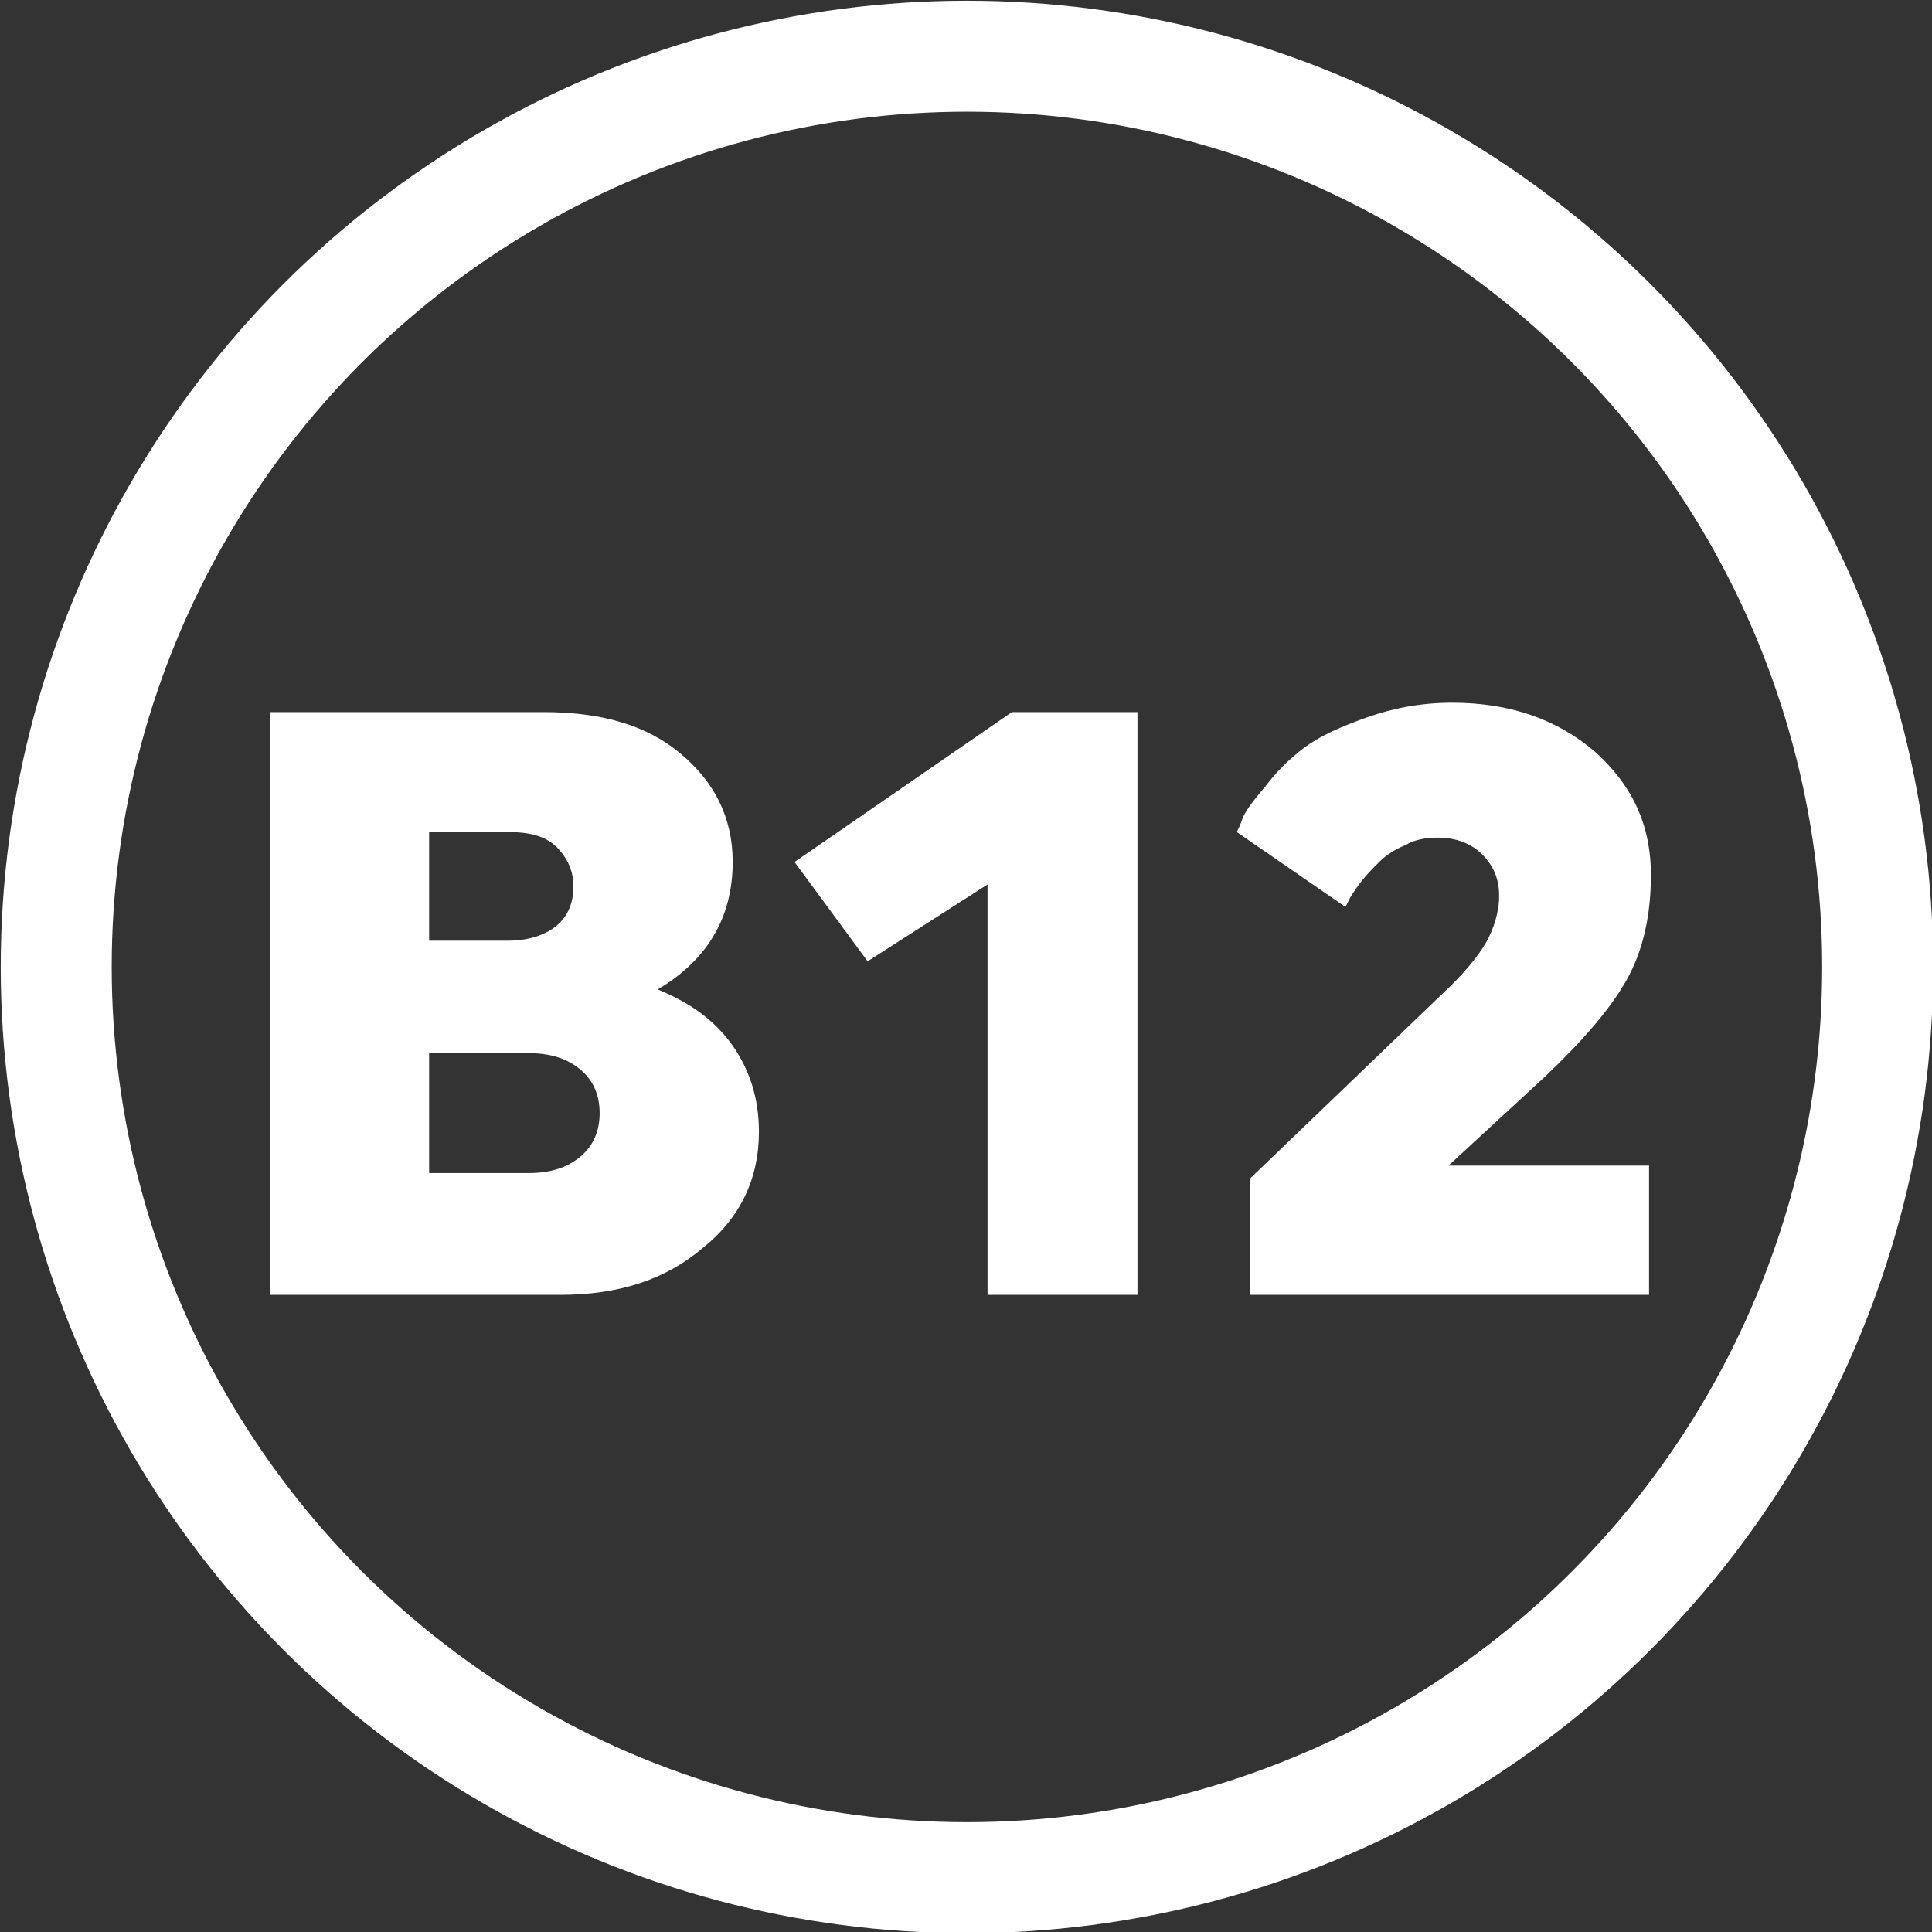
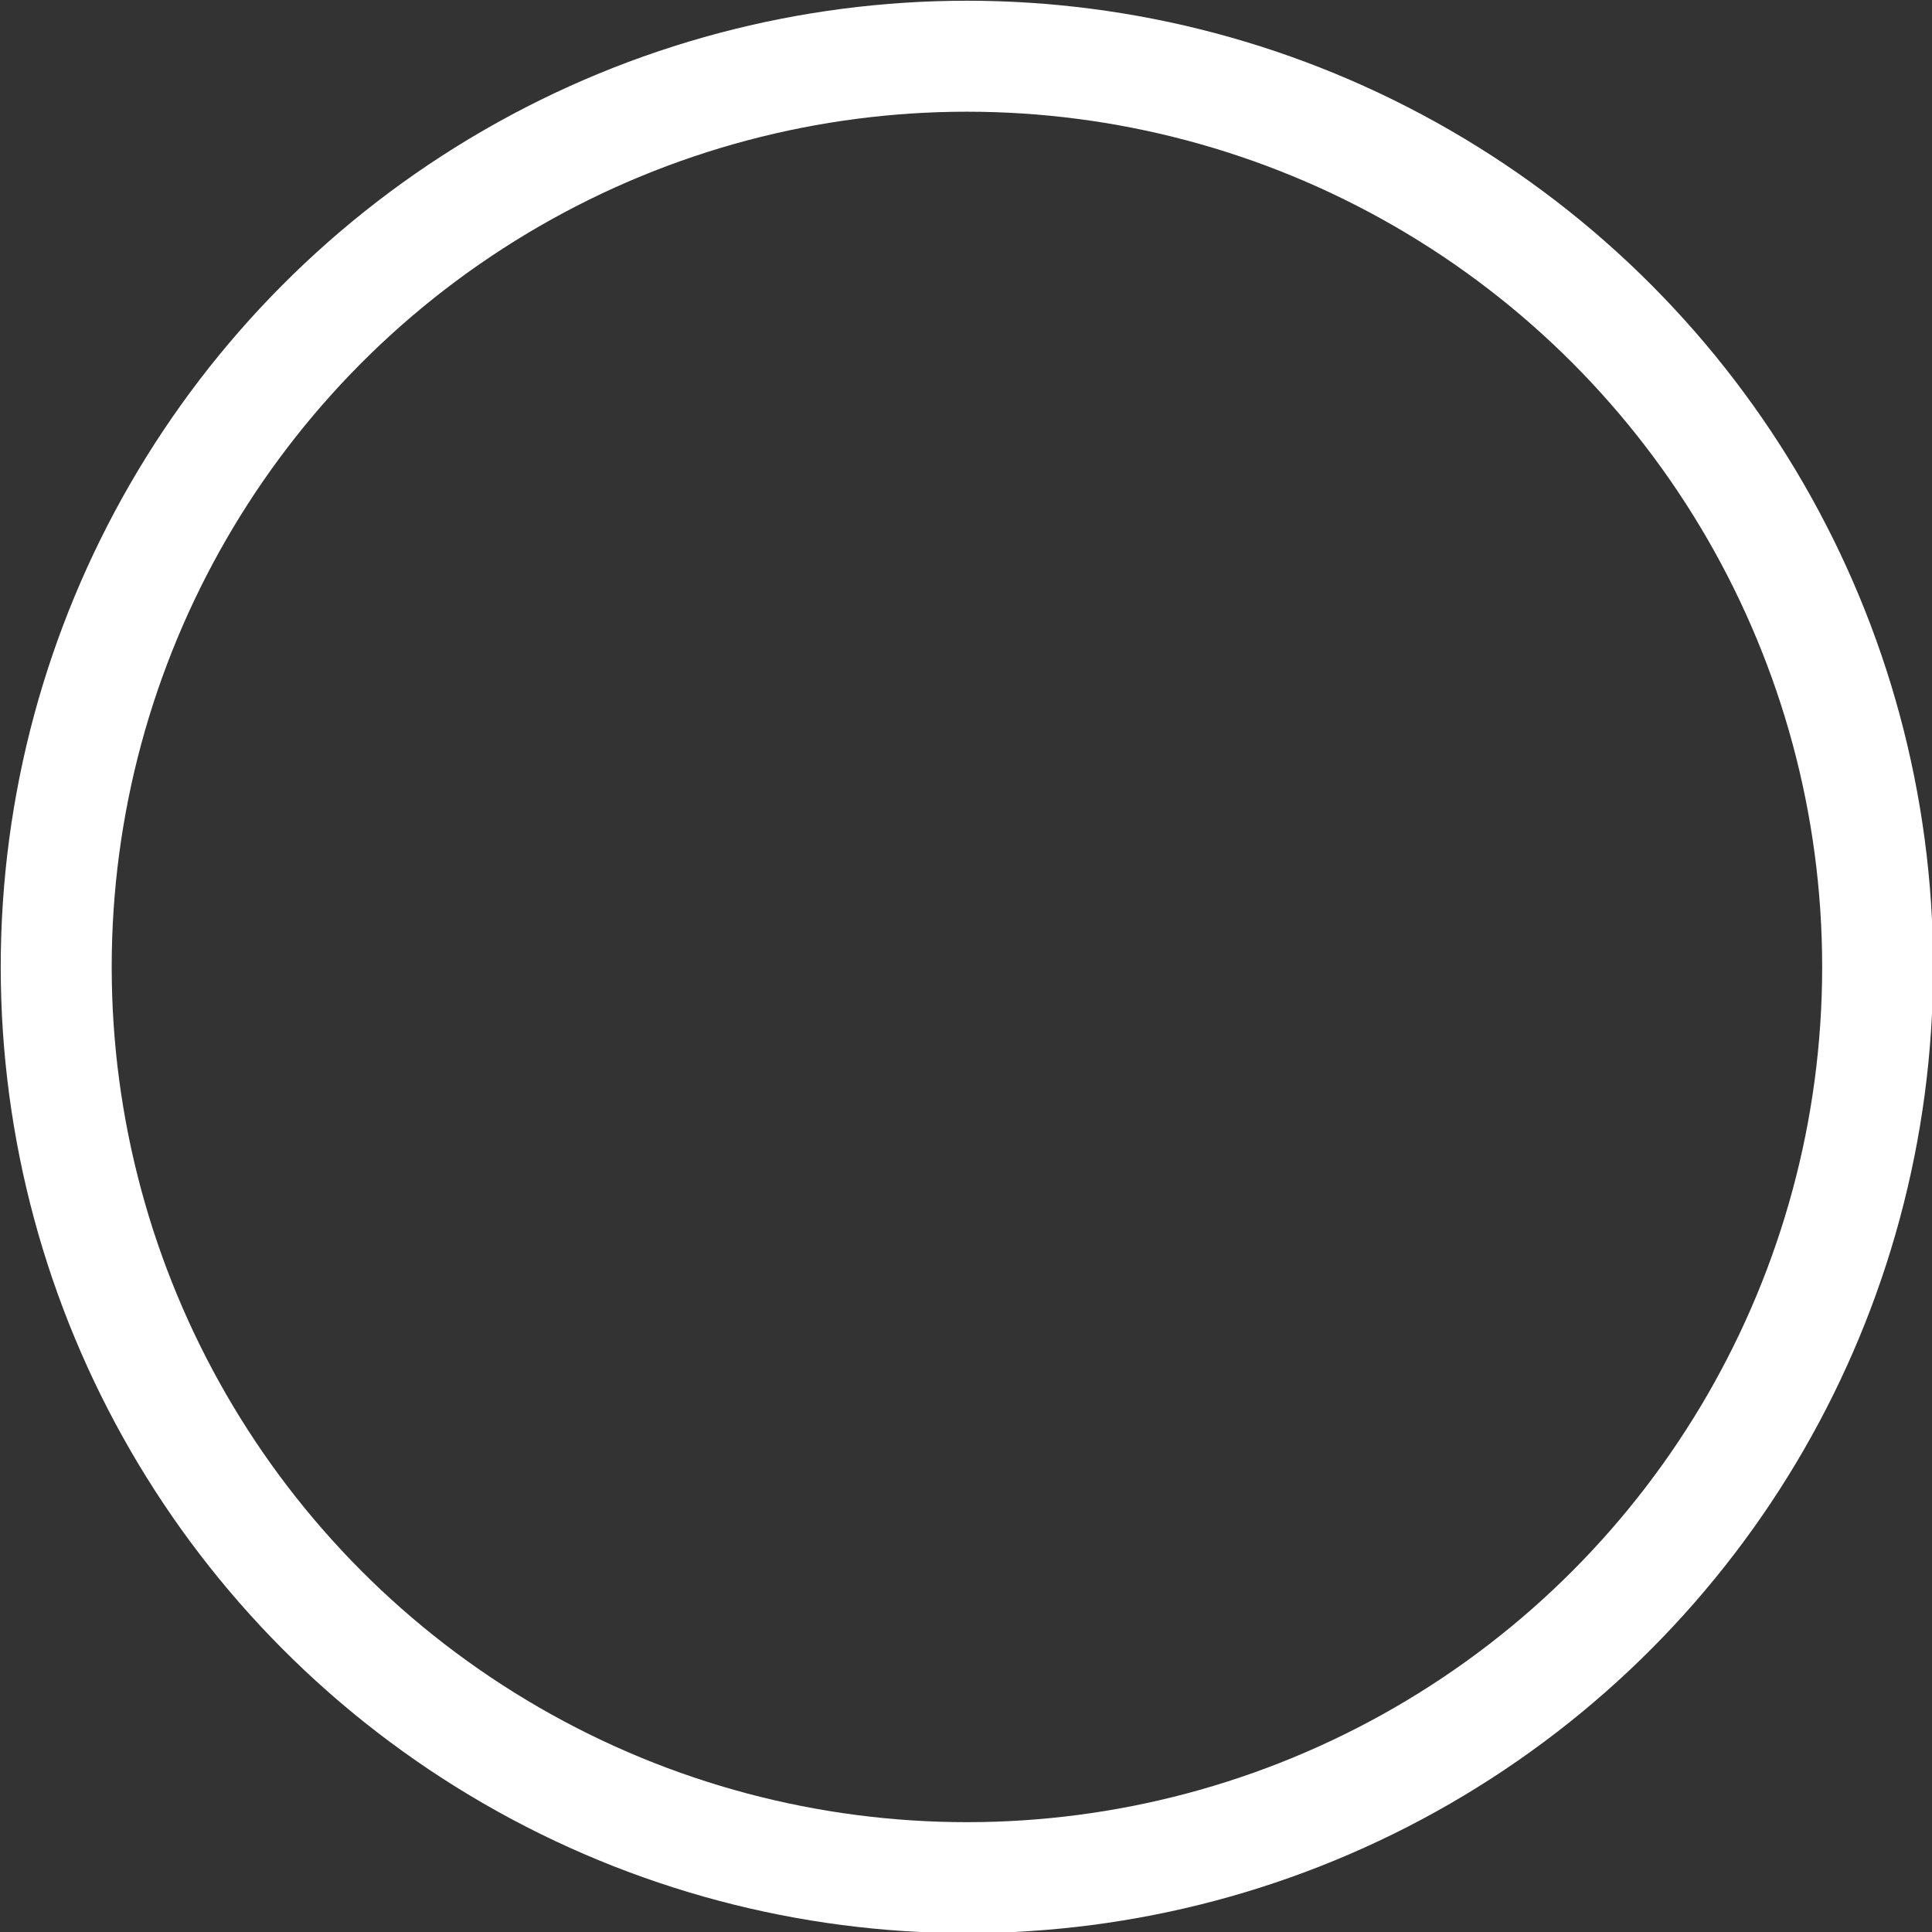
<svg xmlns="http://www.w3.org/2000/svg" xml:space="preserve" viewBox="0 0 103.1 103.1">
  <rect x="0" y="0" width="103.1" height="103.1" fill="#333333" stroke="none" />
  <circle cx="51.6" cy="51.6" r="48.6" fill="none" stroke="#FFF" stroke-miterlimit="10" stroke-width="5.922" />
-   <path fill="#FFF" d="M29 38c3.1 0 5.5.7 7.3 2.2 1.8 1.5 2.8 3.4 2.8 5.8 0 2.9-1.3 5.2-4 6.8 1.7.7 3 1.6 4 3 .9 1.3 1.4 2.8 1.4 4.6 0 2.5-1 4.6-3 6.2-2 1.7-4.5 2.5-7.6 2.5H14.4V38H29zm-1.9 12.2c1.1 0 2-.3 2.6-.8s.9-1.2.9-2.1c0-.8-.3-1.5-.9-2.1s-1.5-.8-2.6-.8h-4.2v5.8h4.2zm-4.2 6v6.4h5.3c1.2 0 2.1-.3 2.8-.9.7-.6 1-1.4 1-2.3 0-.9-.3-1.7-1-2.3-.7-.6-1.6-.9-2.8-.9h-5.3zM54 38h6.7v31.1h-8V47.2l-6.4 4.1-3.9-5.3L54 38zm22.9 15.1c1.2-1.1 2-2.1 2.4-2.8.4-.7.7-1.6.7-2.5 0-.9-.3-1.6-.9-2.2-.6-.6-1.4-.9-2.4-.9-.6 0-1.2.1-1.7.4-.5.2-1 .5-1.4.9-.4.4-.7.7-1 1.1-.3.4-.5.7-.6.9l-.2.4-5.8-4c.1-.2.2-.4.3-.7.1-.3.5-.9 1.2-1.7.6-.8 1.3-1.5 2.1-2.1.8-.6 1.9-1.1 3.3-1.6s2.9-.8 4.6-.8c3.1 0 5.6.9 7.6 2.6 2 1.8 3 3.9 3 6.6 0 2.1-.4 4-1.3 5.6-.9 1.6-2.4 3.3-4.4 5.2l-5.1 4.7H88v6.9H66.7v-6.2l10.2-9.8z" />
</svg>